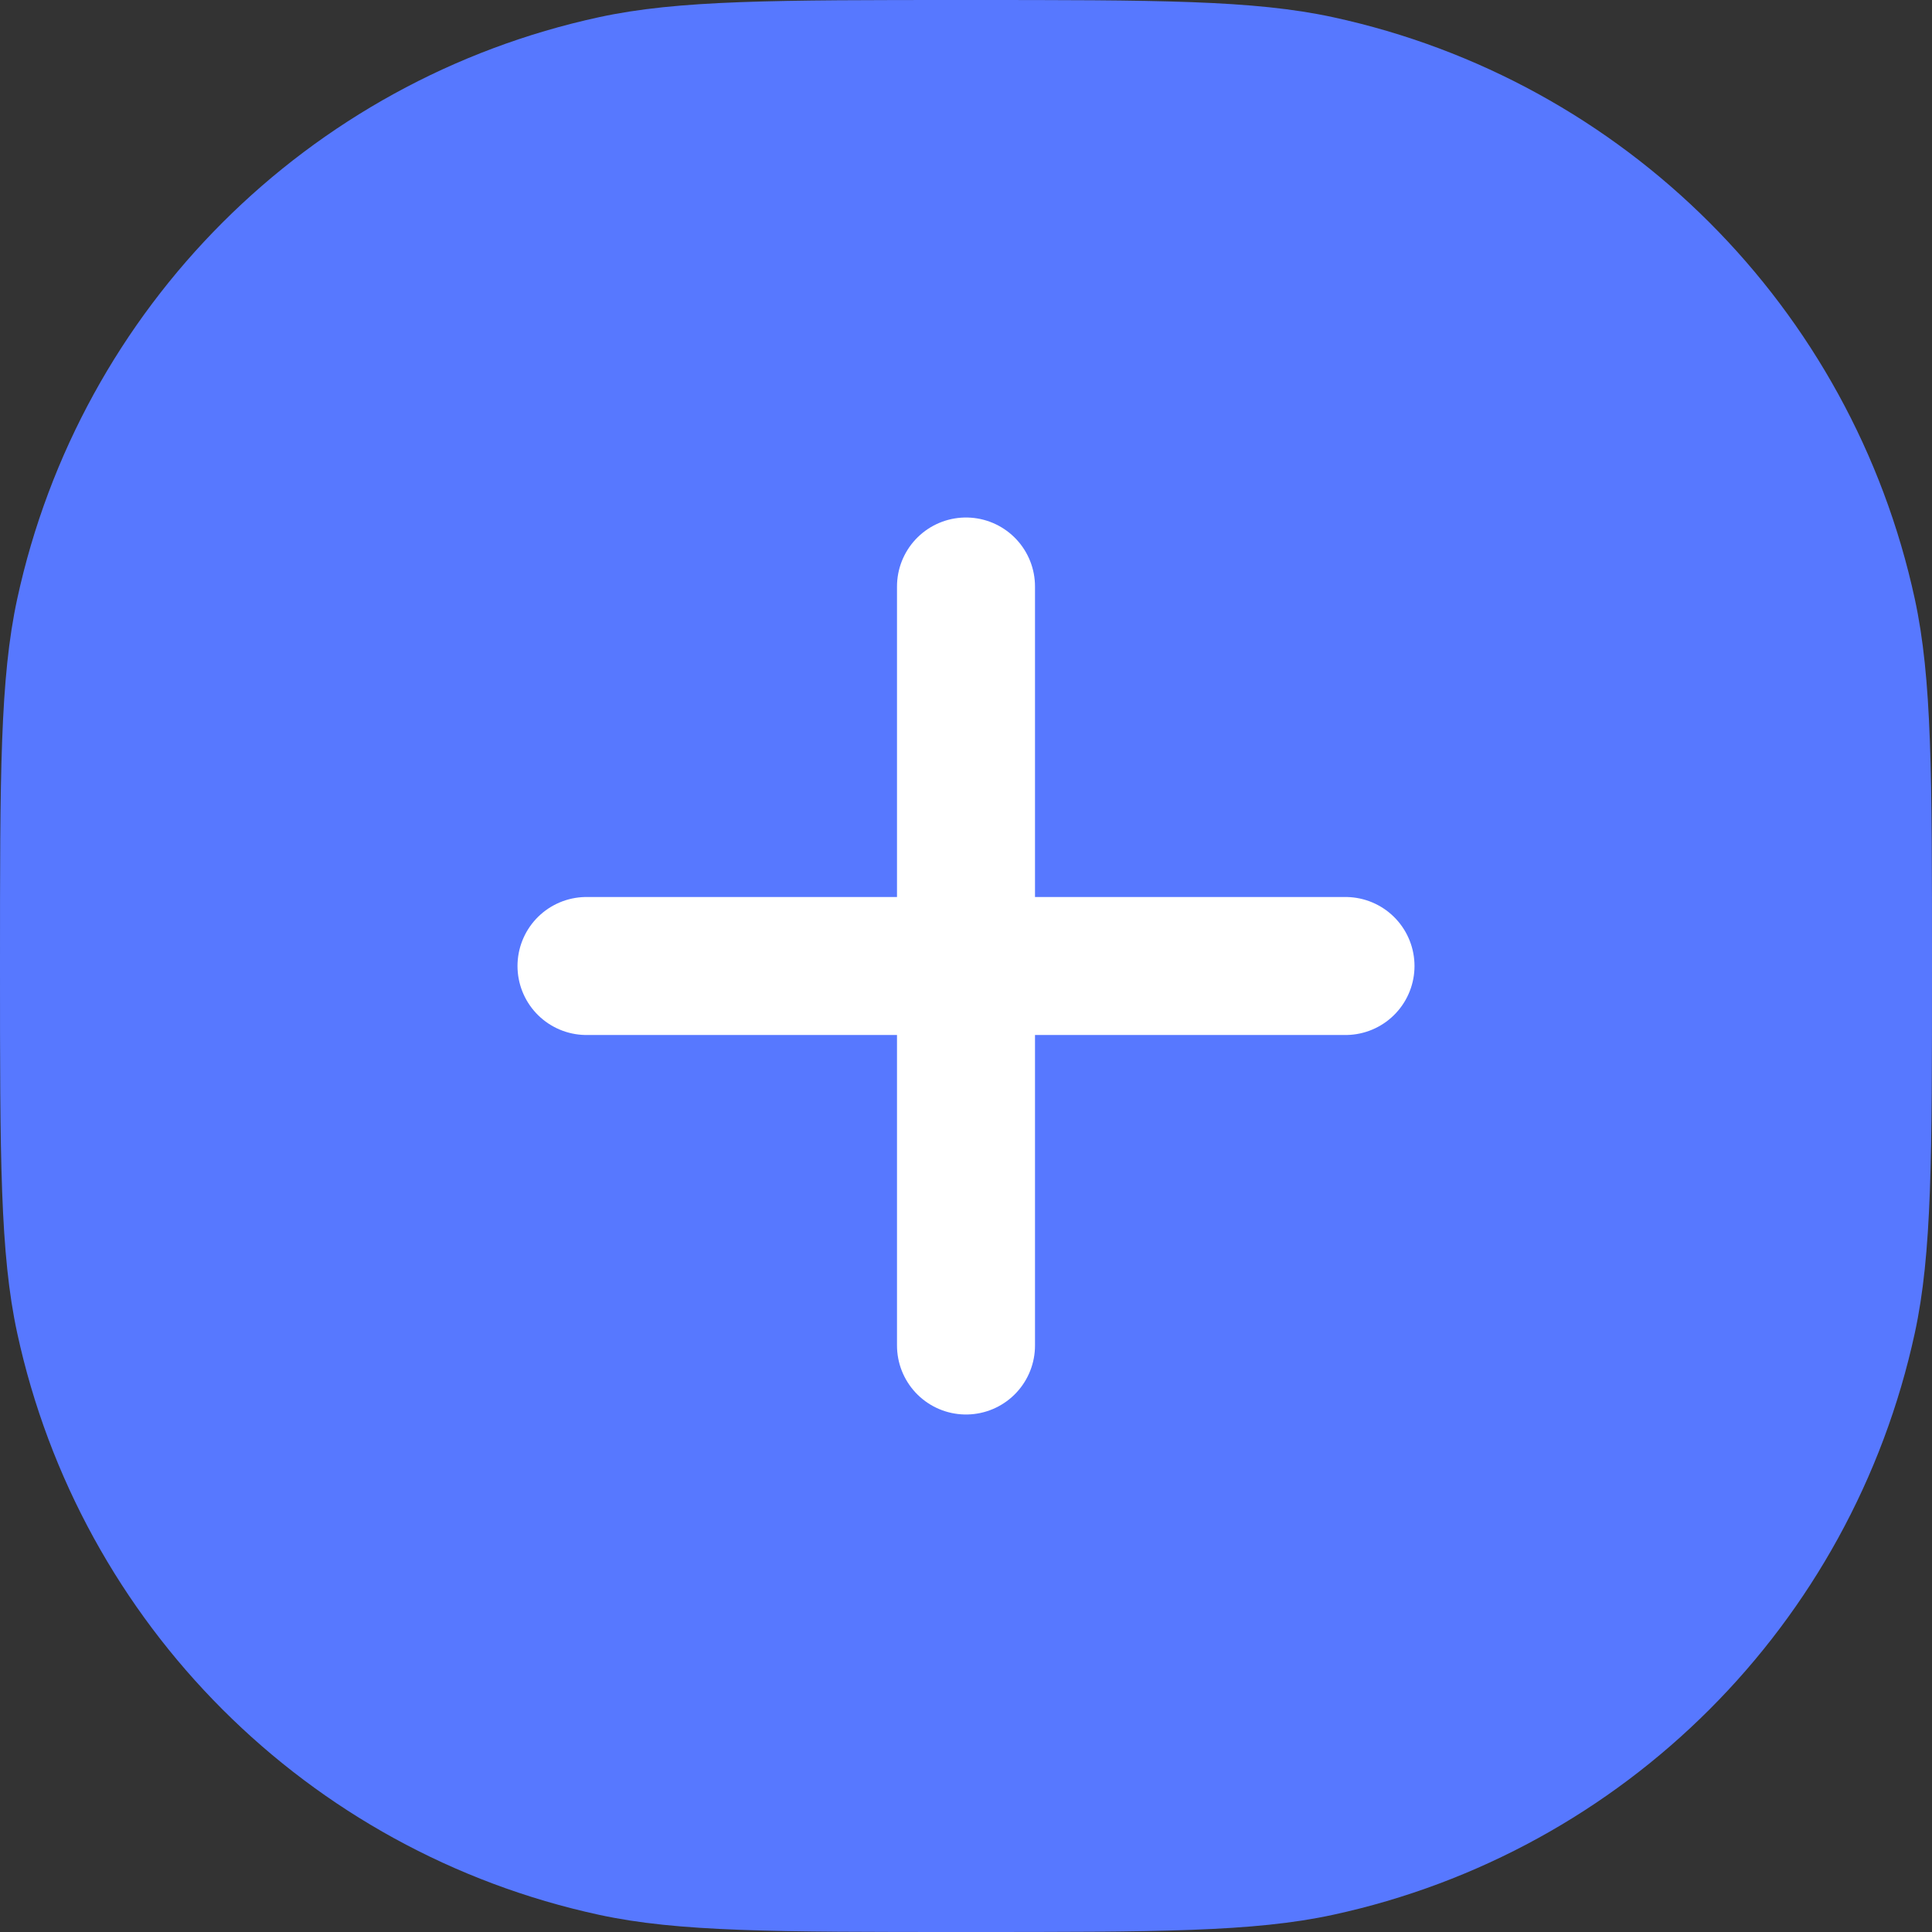
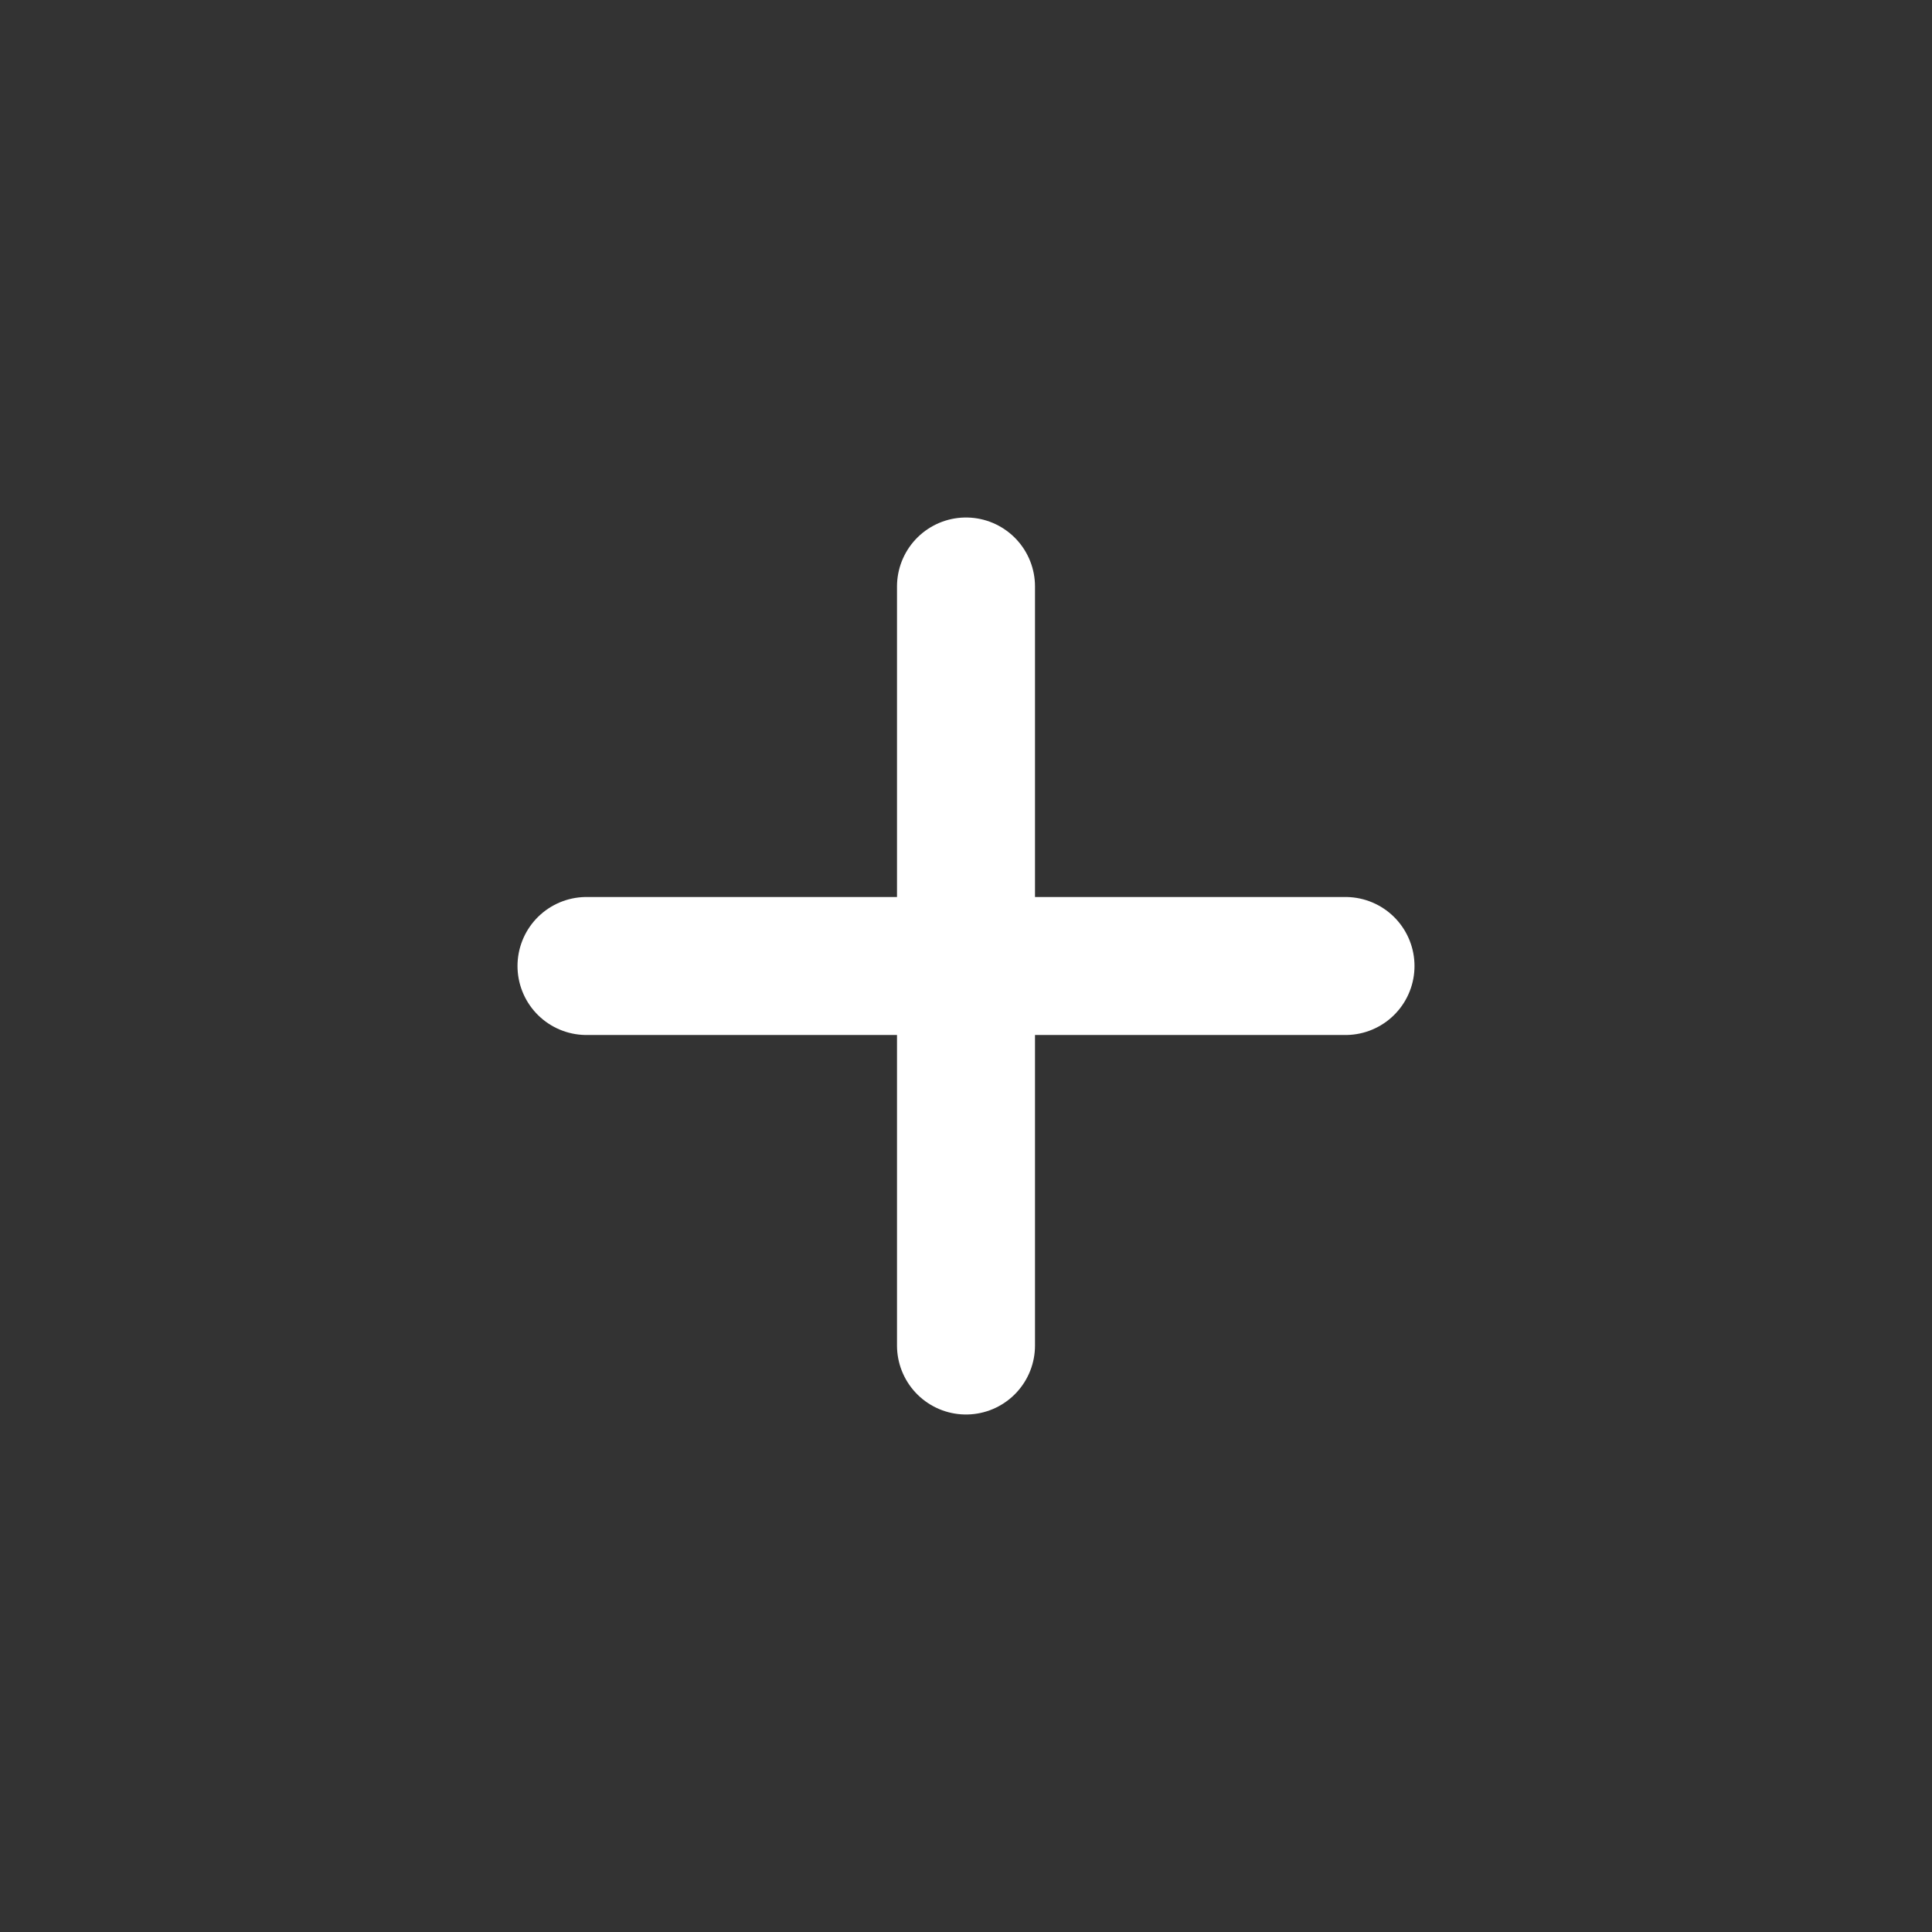
<svg xmlns="http://www.w3.org/2000/svg" width="28" height="28" viewBox="0 0 28 28" fill="none">
  <rect x="0" y="0" width="28" height="28" fill="#333333" stroke="none" />
-   <path d="M0 14C0 11.222 0 9.833 0.249 8.682C1.163 4.46 4.46 1.163 8.682 0.249C9.833 0 11.222 0 14 0C16.778 0 18.167 0 19.318 0.249C23.54 1.163 26.837 4.46 27.751 8.682C28 9.833 28 11.222 28 14C28 16.778 28 18.167 27.751 19.318C26.837 23.54 23.54 26.837 19.318 27.751C18.167 28 16.778 28 14 28C11.222 28 9.833 28 8.682 27.751C4.46 26.837 1.163 23.54 0.249 19.318C0 18.167 0 16.778 0 14Z" fill="#5778FF" />
  <path d="M8.5 14H14M14 14H19.5M14 14V8.5M14 14V19.5" stroke="white" stroke-width="2" stroke-linecap="round" stroke-linejoin="round" />
</svg>